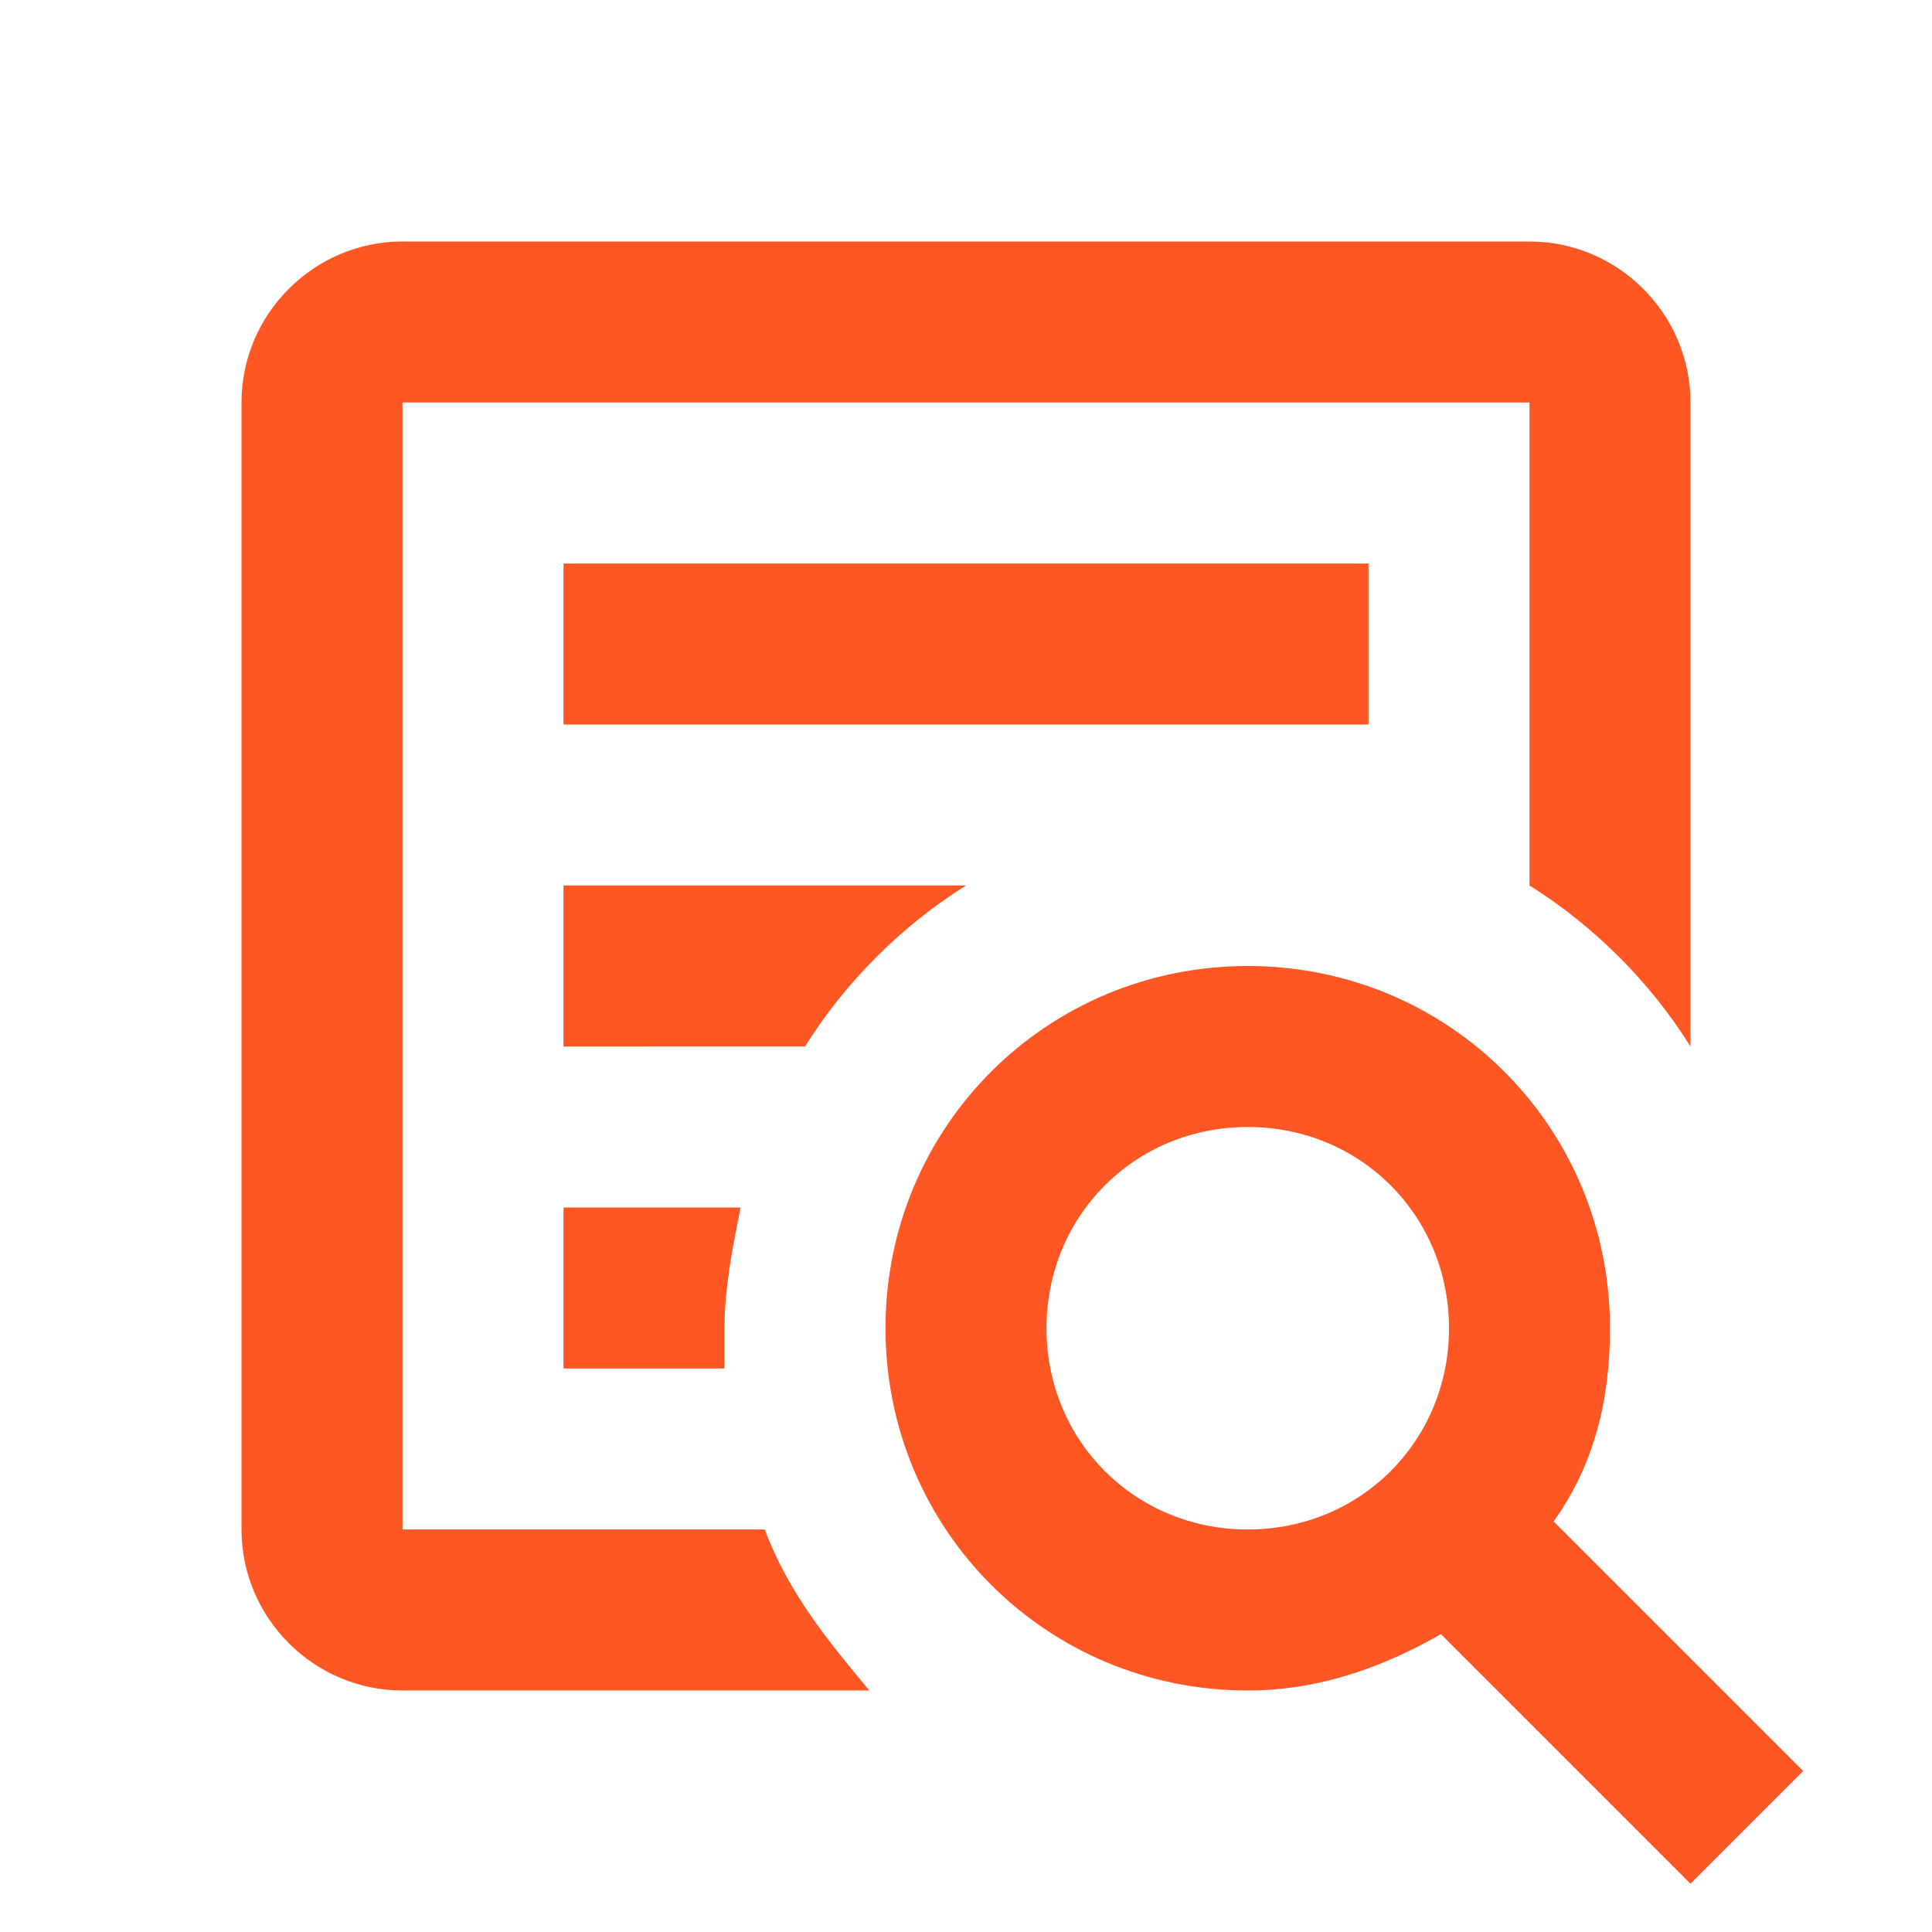
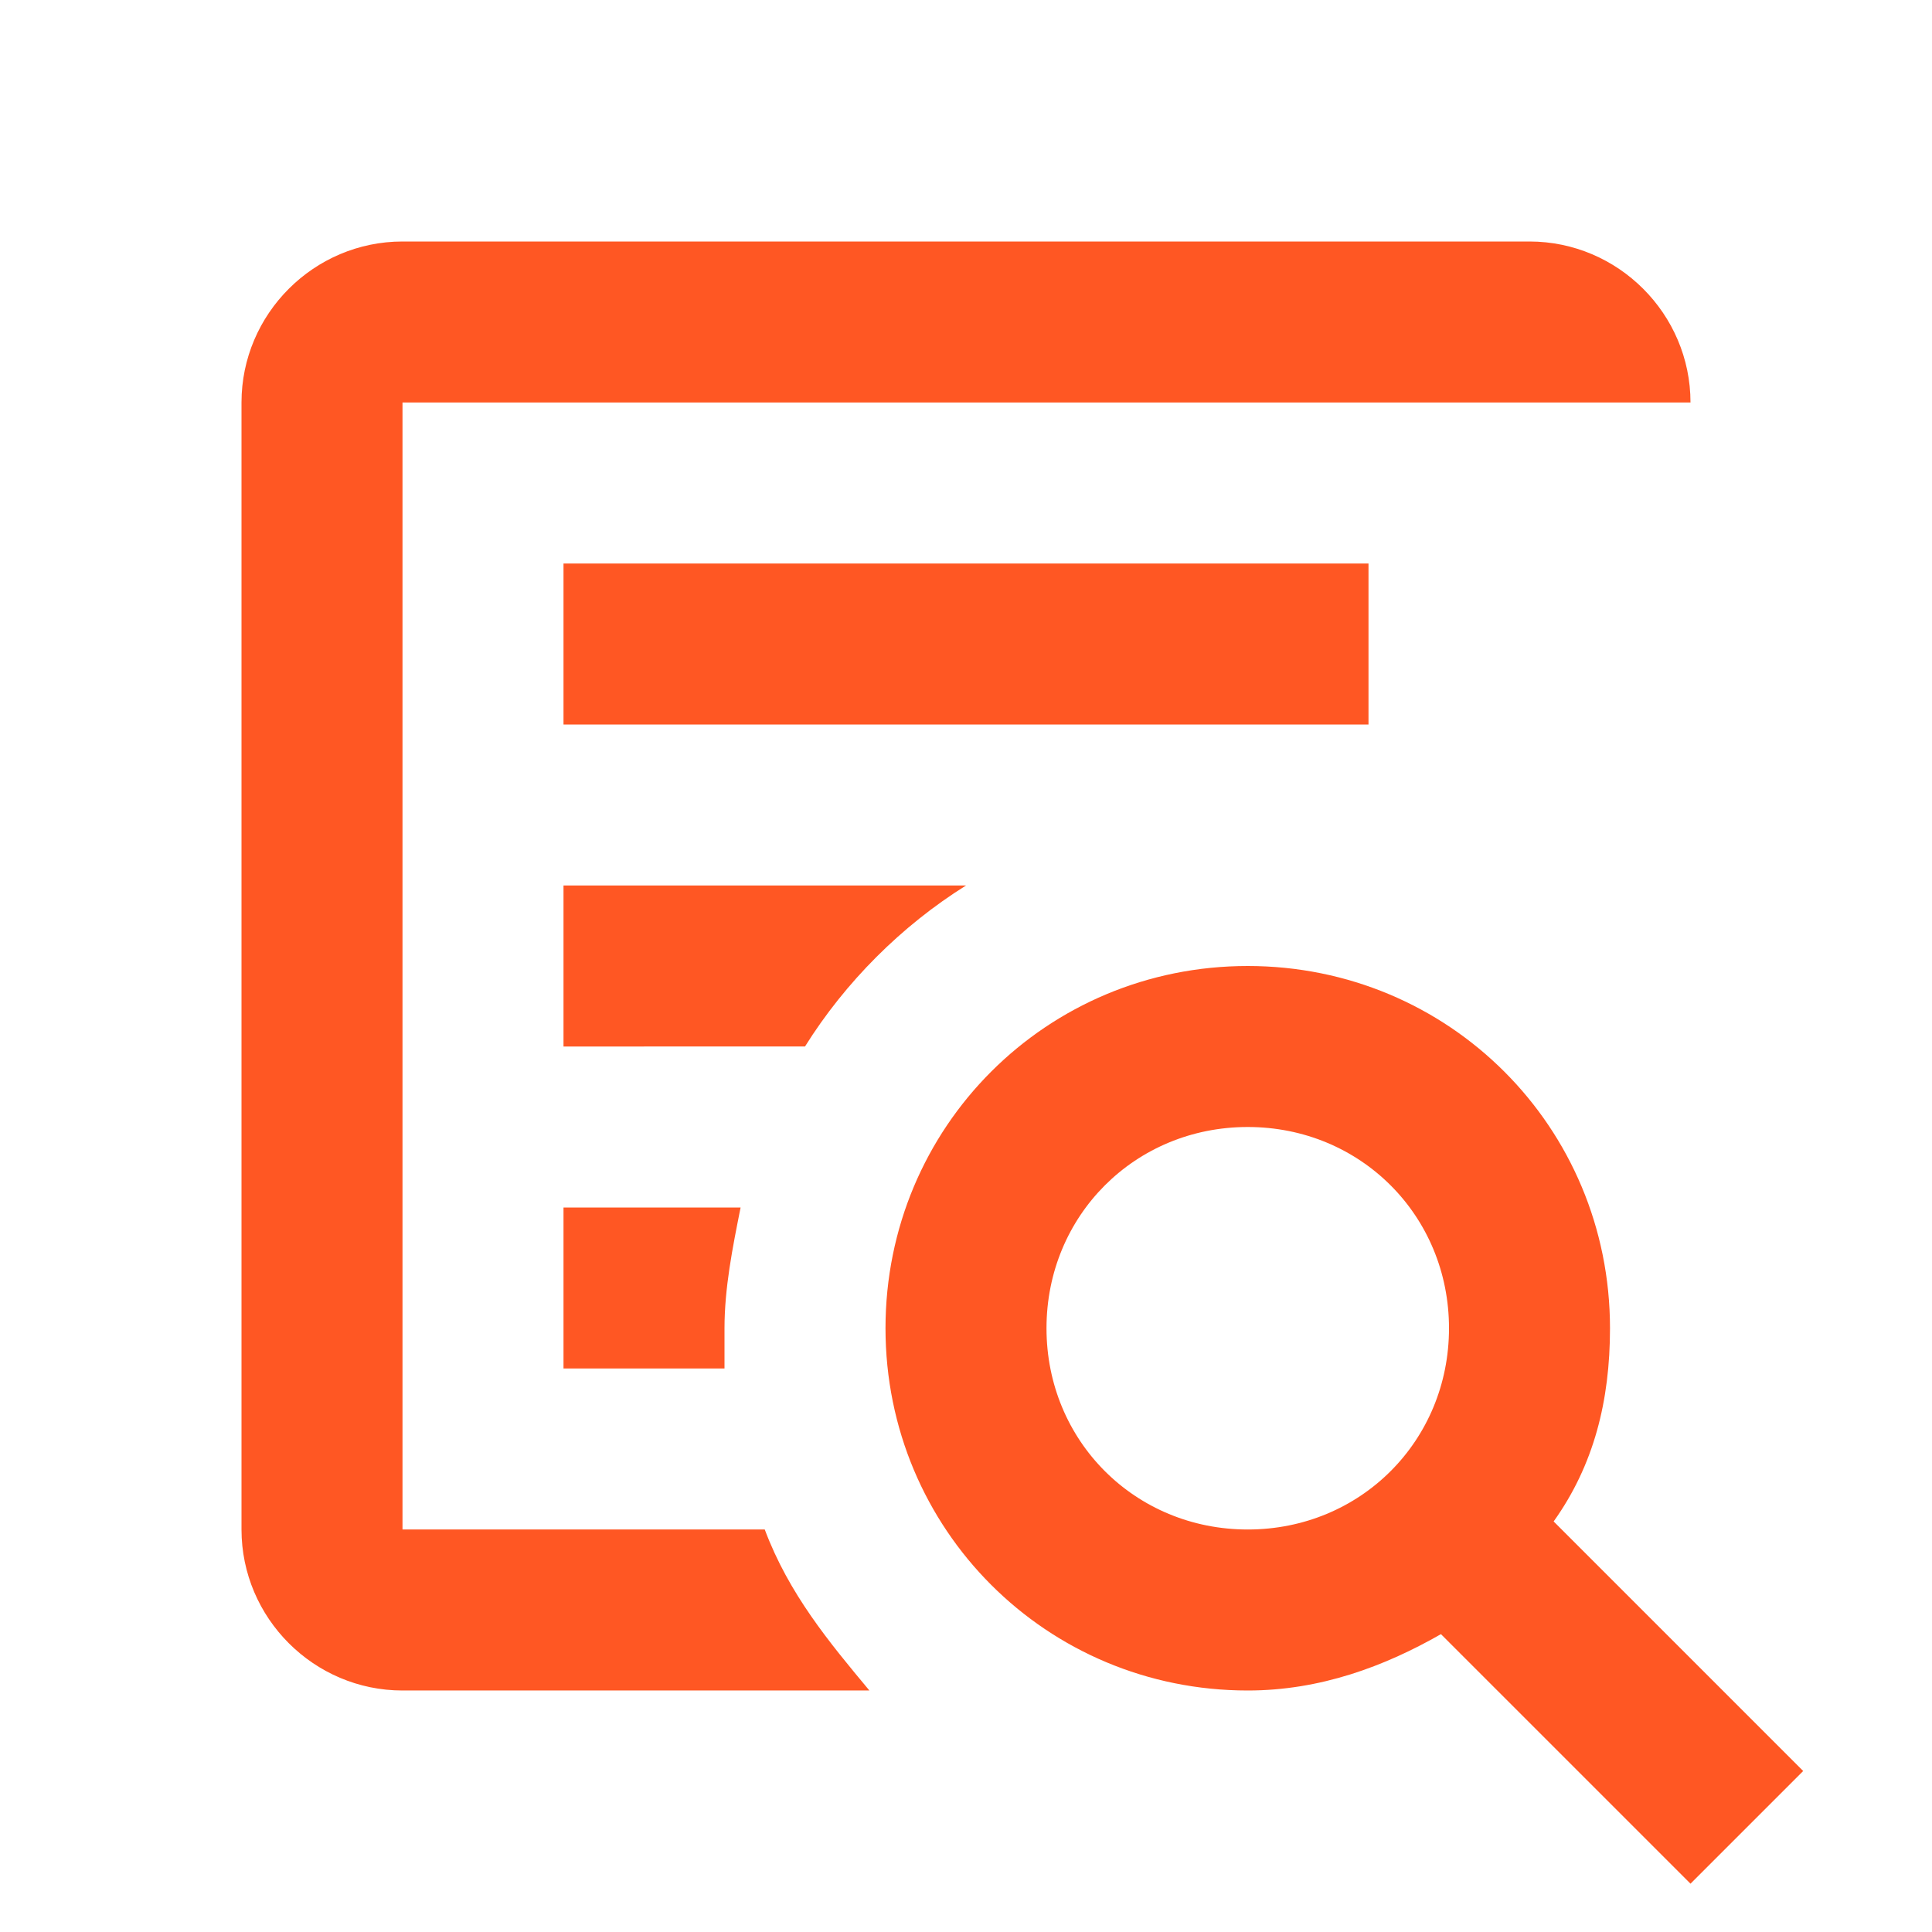
<svg xmlns="http://www.w3.org/2000/svg" version="1.1" id="Layer_1" x="0px" y="0px" viewBox="0 0 24 24" style="enable-background:new 0 0 24 24;" xml:space="preserve">
  <style type="text/css">
	.st0{fill:#FF5723;}
</style>
-   <path class="st0" d="M15.5,12c2.5,0,4.5,2,4.5,4.5c0,0.9-0.2,1.7-0.7,2.4l3.1,3.1L21,23.4l-3.1-3.1c-0.7,0.4-1.5,0.7-2.4,0.7  C13,21,11,19,11,16.5S13,12,15.5,12 M15.5,14c-1.4,0-2.5,1.1-2.5,2.5s1.1,2.5,2.5,2.5s2.5-1.1,2.5-2.5S16.9,14,15.5,14 M5,3h14  c1.1,0,2,0.9,2,2v8c-0.5-0.8-1.2-1.5-2-2V5H5v14h4.5c0.3,0.8,0.8,1.4,1.3,2H5c-1.1,0-2-0.9-2-2V5C3,3.9,3.9,3,5,3 M7,7h10v2H7V7   M7,11h5c-0.8,0.5-1.5,1.2-2,2H7V11 M7,15h2.2C9.1,15.5,9,16,9,16.5V17H7V15z" />
+   <path class="st0" d="M15.5,12c2.5,0,4.5,2,4.5,4.5c0,0.9-0.2,1.7-0.7,2.4l3.1,3.1L21,23.4l-3.1-3.1c-0.7,0.4-1.5,0.7-2.4,0.7  C13,21,11,19,11,16.5S13,12,15.5,12 M15.5,14c-1.4,0-2.5,1.1-2.5,2.5s1.1,2.5,2.5,2.5s2.5-1.1,2.5-2.5S16.9,14,15.5,14 M5,3h14  c1.1,0,2,0.9,2,2v8V5H5v14h4.5c0.3,0.8,0.8,1.4,1.3,2H5c-1.1,0-2-0.9-2-2V5C3,3.9,3.9,3,5,3 M7,7h10v2H7V7   M7,11h5c-0.8,0.5-1.5,1.2-2,2H7V11 M7,15h2.2C9.1,15.5,9,16,9,16.5V17H7V15z" />
</svg>